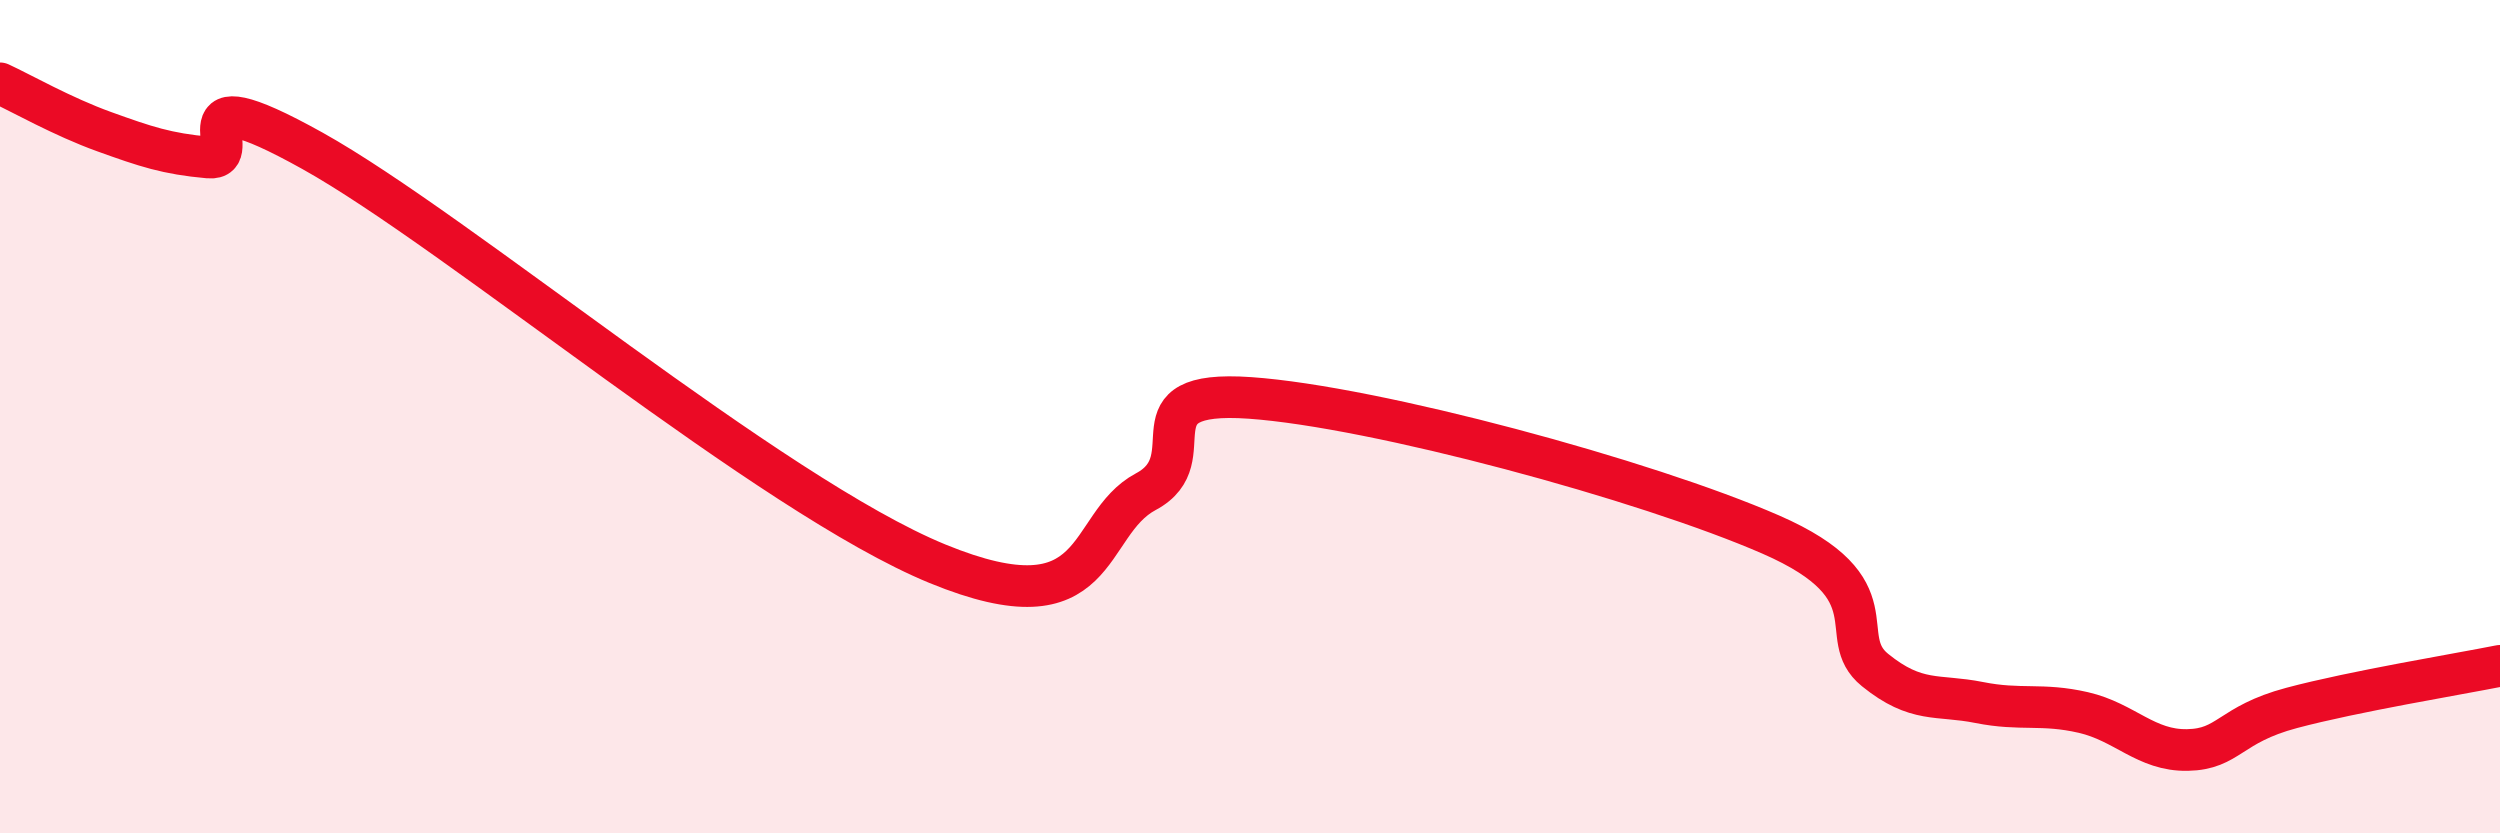
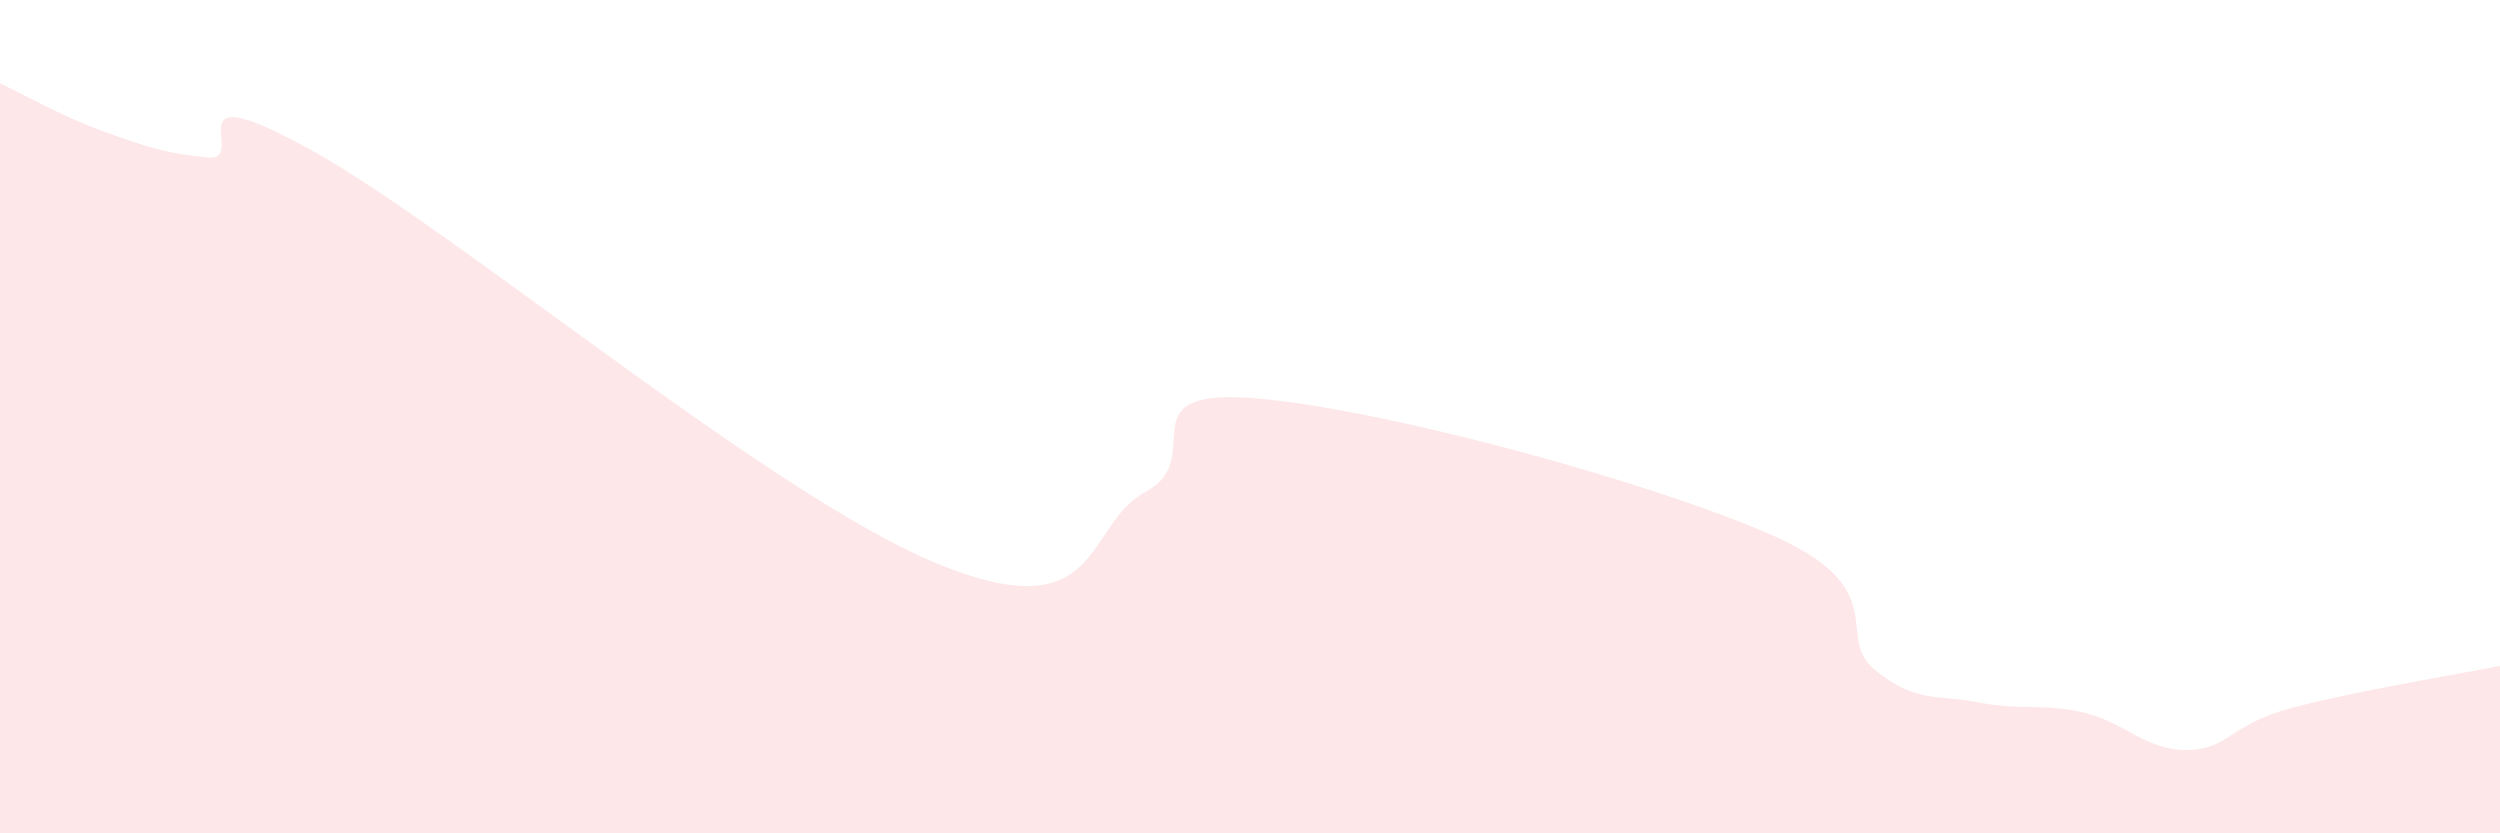
<svg xmlns="http://www.w3.org/2000/svg" width="60" height="20" viewBox="0 0 60 20">
  <path d="M 0,2 C 0.5,2.23 1.5,2.8 2.5,3.16 C 3.5,3.52 4,3.69 5,3.78 C 6,3.87 4,1.67 7.5,3.62 C 11,5.57 18.5,11.89 22.5,13.53 C 26.5,15.17 26,12.6 27.5,11.8 C 29,11 27,9.34 30,9.55 C 33,9.76 39.5,11.52 42.5,12.83 C 45.5,14.14 44,15.27 45,16.08 C 46,16.89 46.5,16.66 47.5,16.86 C 48.5,17.06 49,16.87 50,17.1 C 51,17.33 51.5,18.02 52.5,18 C 53.5,17.98 53.5,17.39 55,16.99 C 56.5,16.59 59,16.18 60,15.98L60 20L0 20Z" fill="#EB0A25" opacity="0.1" stroke-linecap="round" stroke-linejoin="round" />
-   <path d="M 0,2 C 0.5,2.23 1.5,2.8 2.5,3.16 C 3.5,3.52 4,3.69 5,3.78 C 6,3.87 4,1.67 7.5,3.62 C 11,5.57 18.5,11.89 22.5,13.53 C 26.5,15.17 26,12.6 27.5,11.8 C 29,11 27,9.34 30,9.55 C 33,9.76 39.5,11.52 42.5,12.83 C 45.5,14.14 44,15.27 45,16.08 C 46,16.89 46.5,16.66 47.5,16.86 C 48.5,17.06 49,16.87 50,17.1 C 51,17.33 51.5,18.02 52.5,18 C 53.5,17.98 53.5,17.39 55,16.99 C 56.5,16.59 59,16.18 60,15.98" stroke="#EB0A25" stroke-width="1" fill="none" stroke-linecap="round" stroke-linejoin="round" />
</svg>